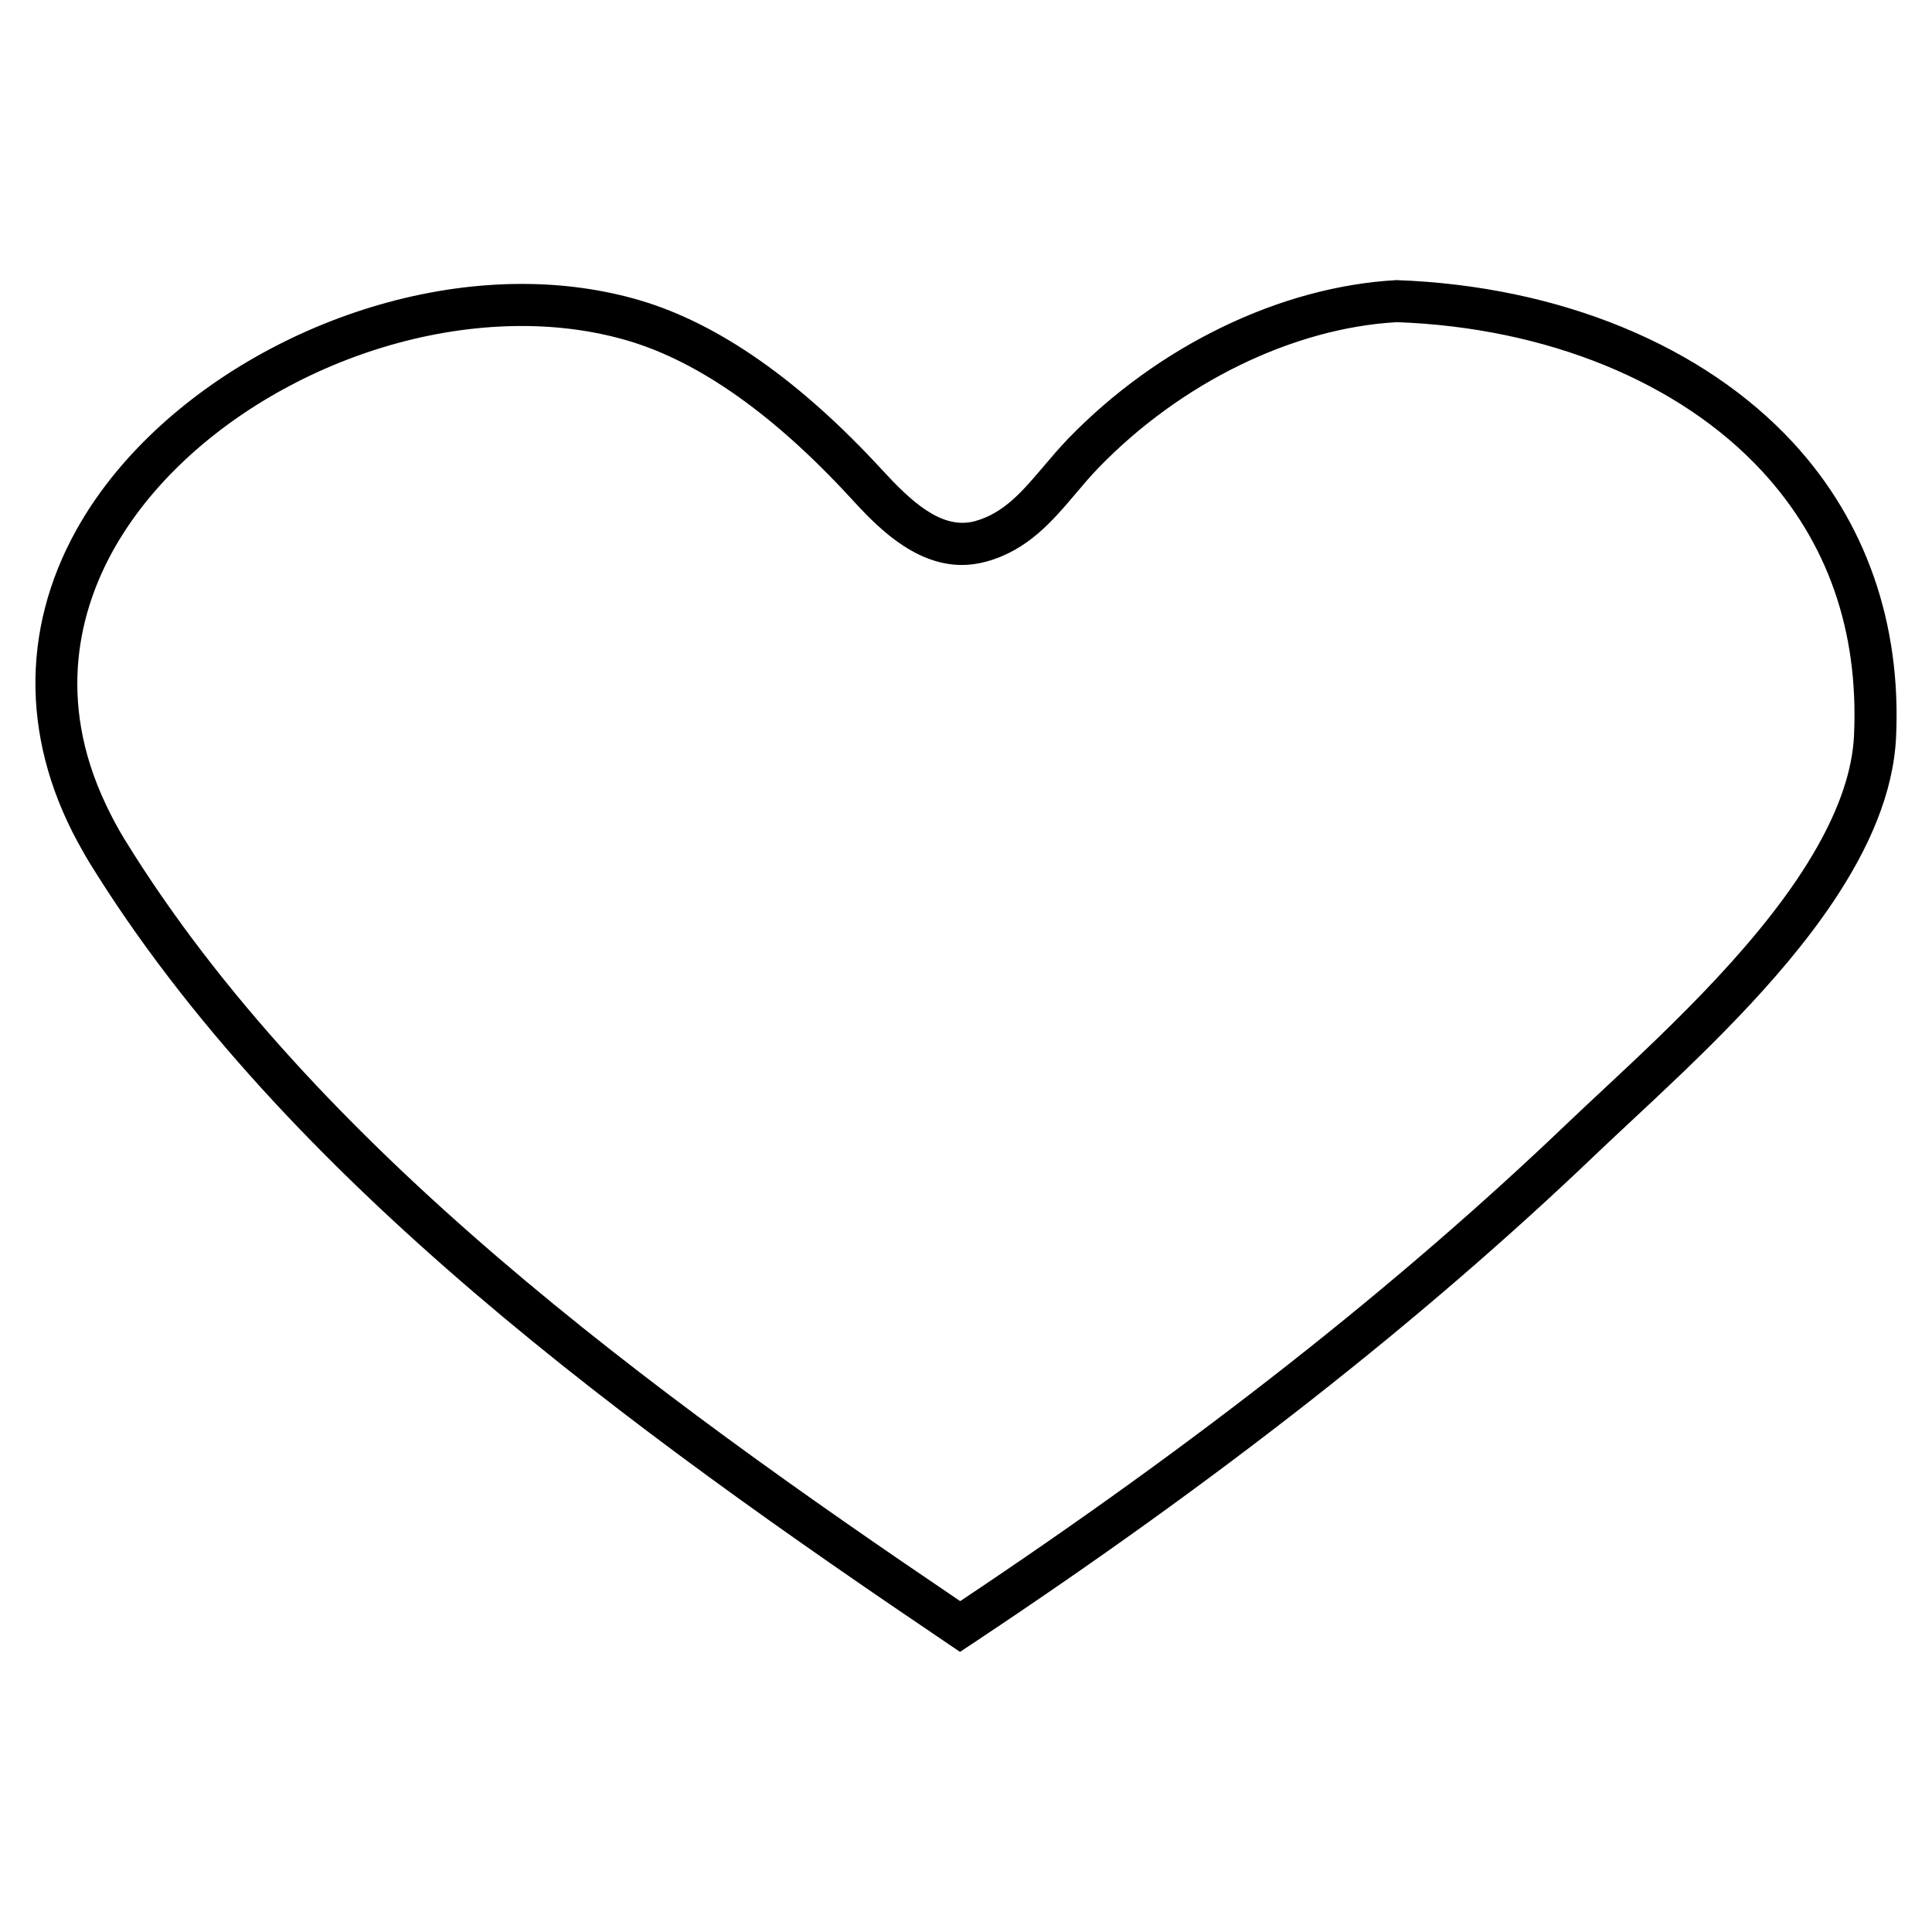
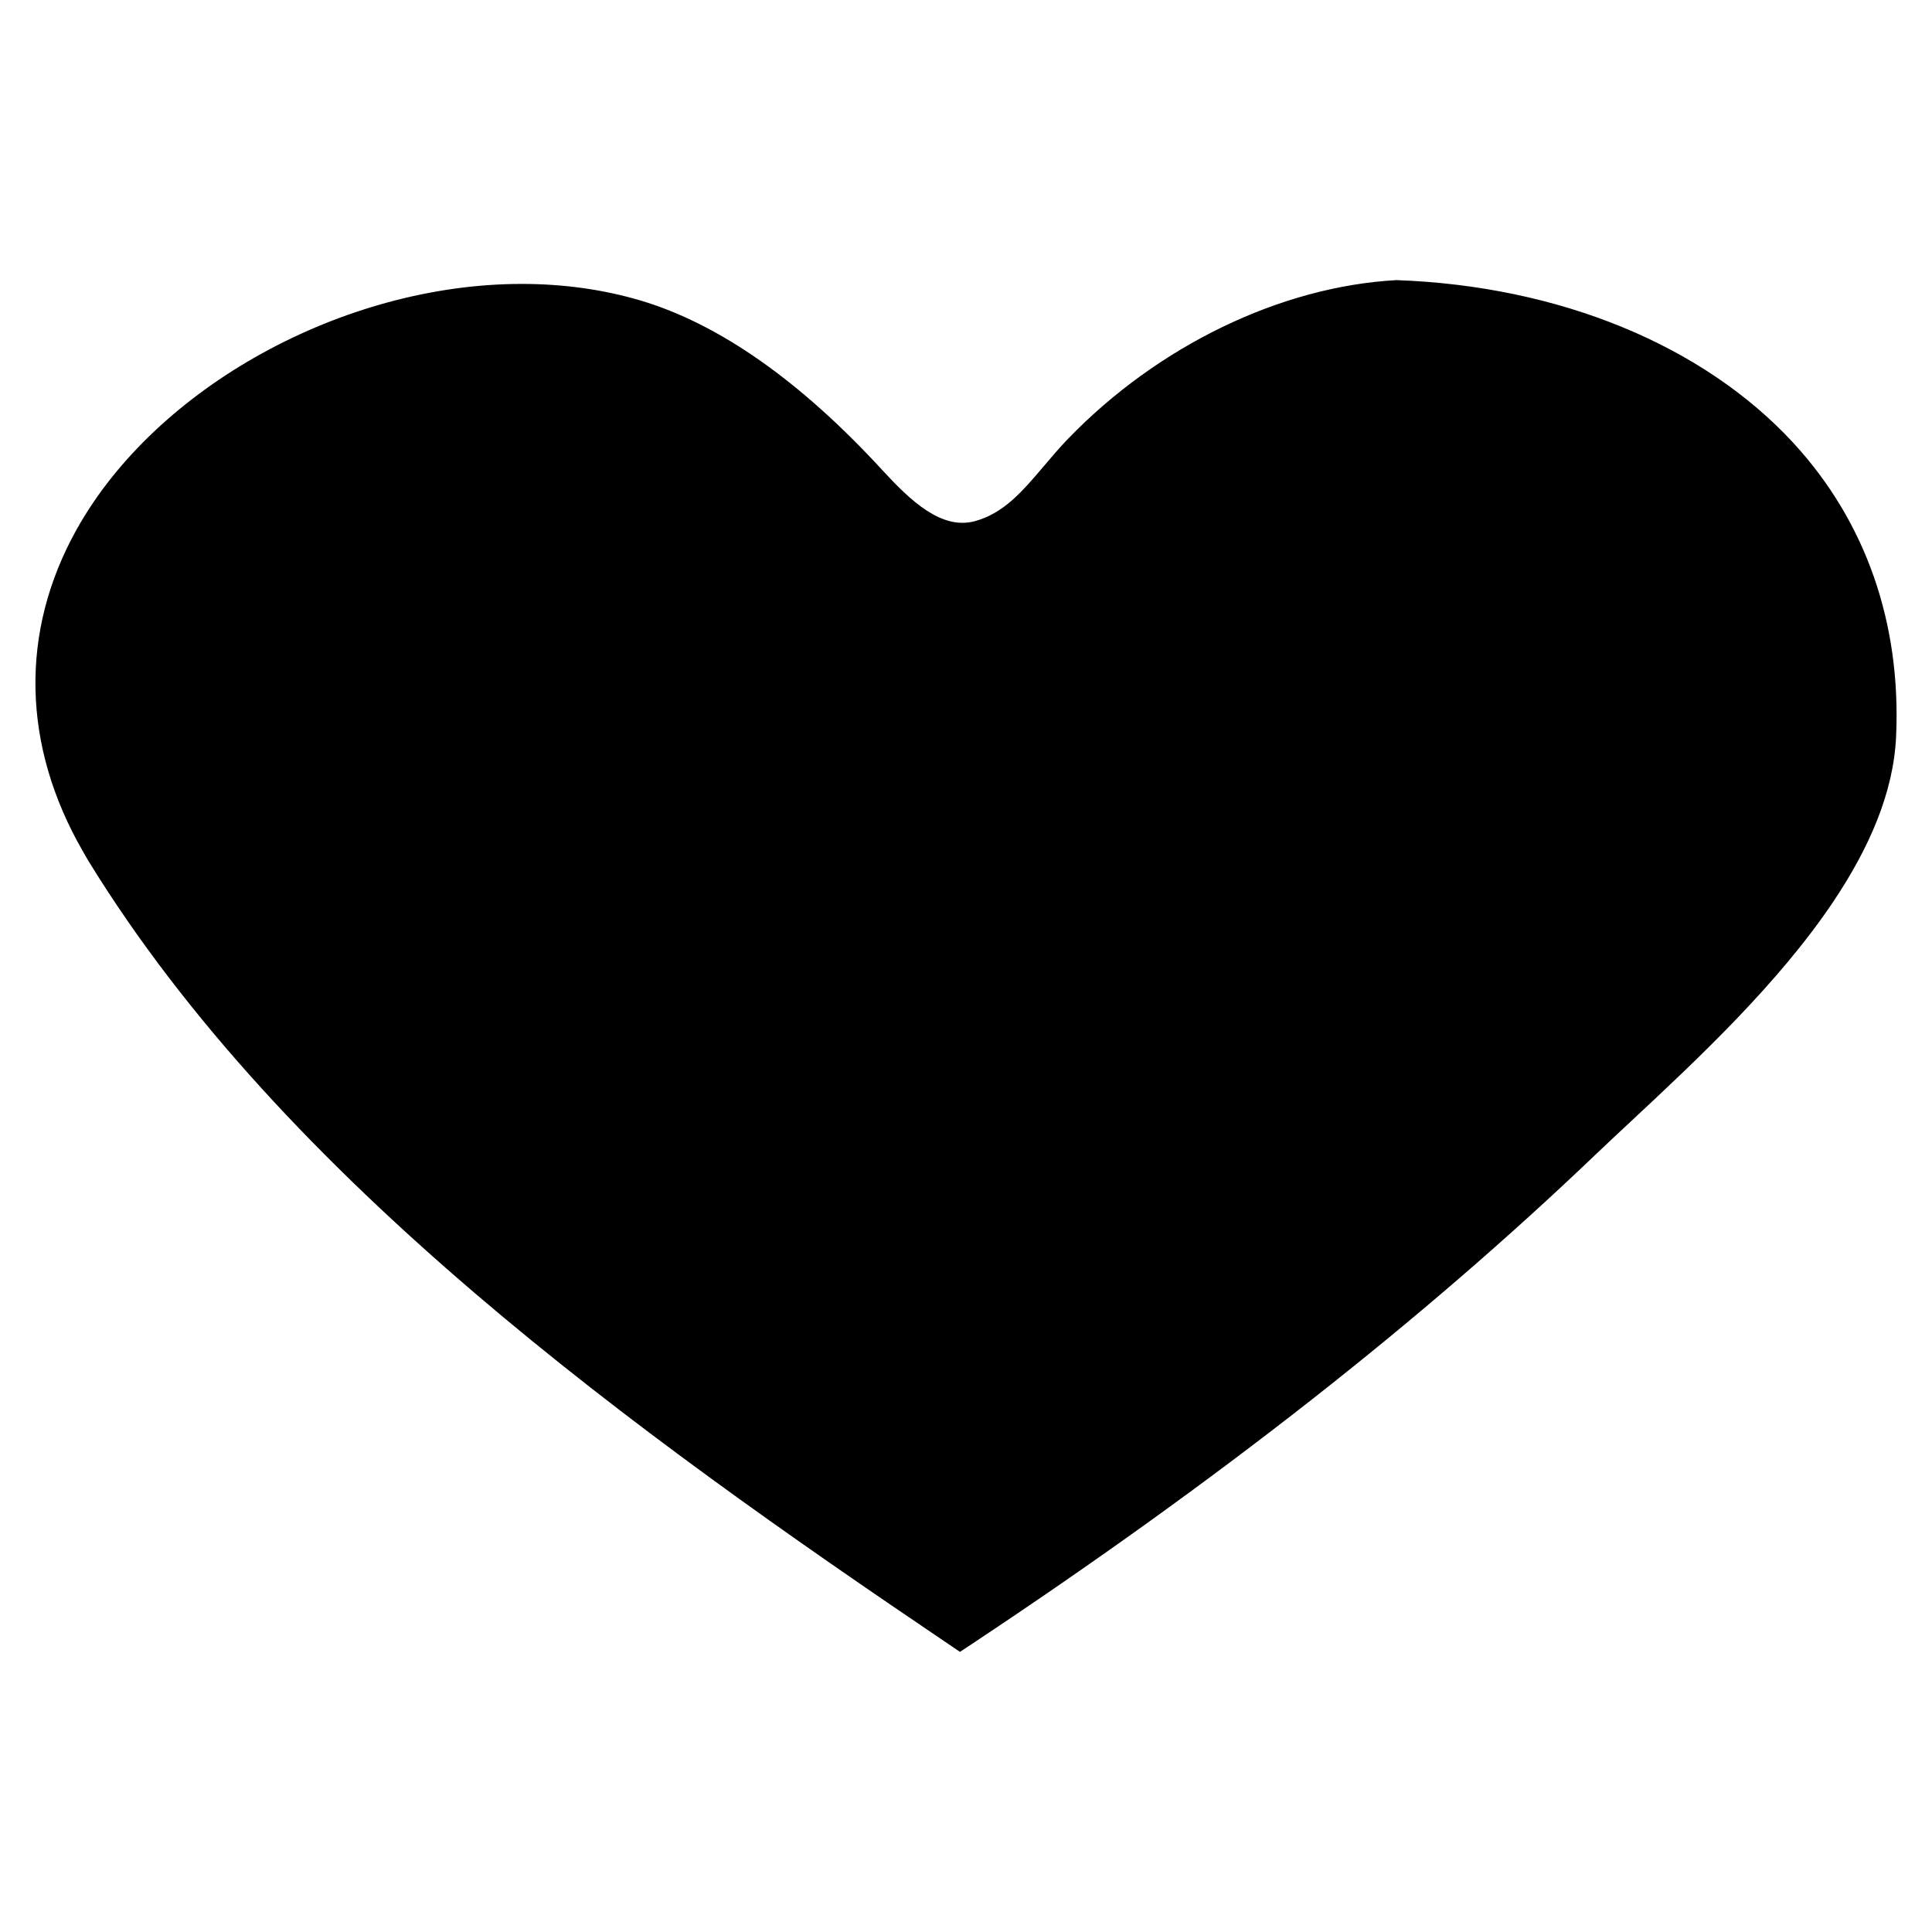
<svg xmlns="http://www.w3.org/2000/svg" fill="#000000" width="800px" height="800px" version="1.1" viewBox="144 144 512 512">
-   <path d="m619.25 261.37c-23.867-25.875-62.008-41.594-105.16-43.137-30.684 1.676-63.219 17.402-87.027 42.031-2.207 2.281-4.277 4.727-6.332 7.144-5.715 6.742-10.645 12.57-18.312 14.688-8.898 2.453-17.121-5.391-24.645-13.566-21.699-23.598-43.227-38.699-63.98-44.879-9.844-2.922-20.449-4.41-31.504-4.41-47.281 0-96.887 27.336-117.95 65.016-15.176 27.137-14.535 57.344 1.645 85.387 0.508 0.883 0.988 1.77 1.527 2.644 51.949 84.484 144.82 151.34 227.8 207.38l3.098 2.098 3.113-2.062c65.223-43.297 119.34-85.762 165.44-129.84 2.891-2.762 6.066-5.719 9.426-8.855 17.539-16.359 38.965-36.406 53.504-58.133 9.387-14.035 15.922-28.762 16.594-43.672 1.371-30.102-8.055-57.023-27.242-77.836zm16.102 77.328c-0.441 9.715-4.117 19.688-9.668 29.547-13.543 24.07-38.527 47.445-56.91 64.59-3.394 3.176-6.602 6.168-9.527 8.953-44.875 42.91-97.508 84.328-160.79 126.53-81.215-54.957-171.3-120.34-221.44-201.88-1.891-3.074-3.465-6.09-4.883-9.07-13.477-28.289-6.75-52.109 1.941-67.668 19.211-34.359 64.715-59.305 108.2-59.305 9.977 0 19.508 1.328 28.32 3.949 18.797 5.598 38.629 19.633 58.941 41.734 6.074 6.602 16.242 17.648 29.387 17.648 2.152 0 4.316-0.309 6.445-0.891 11-3.012 17.539-10.746 23.871-18.219 1.895-2.246 3.797-4.492 5.84-6.602 21.91-22.656 51.676-37.102 79.109-38.637 39.684 1.43 74.977 15.852 96.844 39.559 17.363 18.844 25.539 42.312 24.309 69.754z" />
+   <path d="m619.25 261.37c-23.867-25.875-62.008-41.594-105.16-43.137-30.684 1.676-63.219 17.402-87.027 42.031-2.207 2.281-4.277 4.727-6.332 7.144-5.715 6.742-10.645 12.57-18.312 14.688-8.898 2.453-17.121-5.391-24.645-13.566-21.699-23.598-43.227-38.699-63.98-44.879-9.844-2.922-20.449-4.41-31.504-4.41-47.281 0-96.887 27.336-117.95 65.016-15.176 27.137-14.535 57.344 1.645 85.387 0.508 0.883 0.988 1.77 1.527 2.644 51.949 84.484 144.82 151.34 227.8 207.38l3.098 2.098 3.113-2.062c65.223-43.297 119.34-85.762 165.44-129.84 2.891-2.762 6.066-5.719 9.426-8.855 17.539-16.359 38.965-36.406 53.504-58.133 9.387-14.035 15.922-28.762 16.594-43.672 1.371-30.102-8.055-57.023-27.242-77.836zm16.102 77.328z" />
</svg>